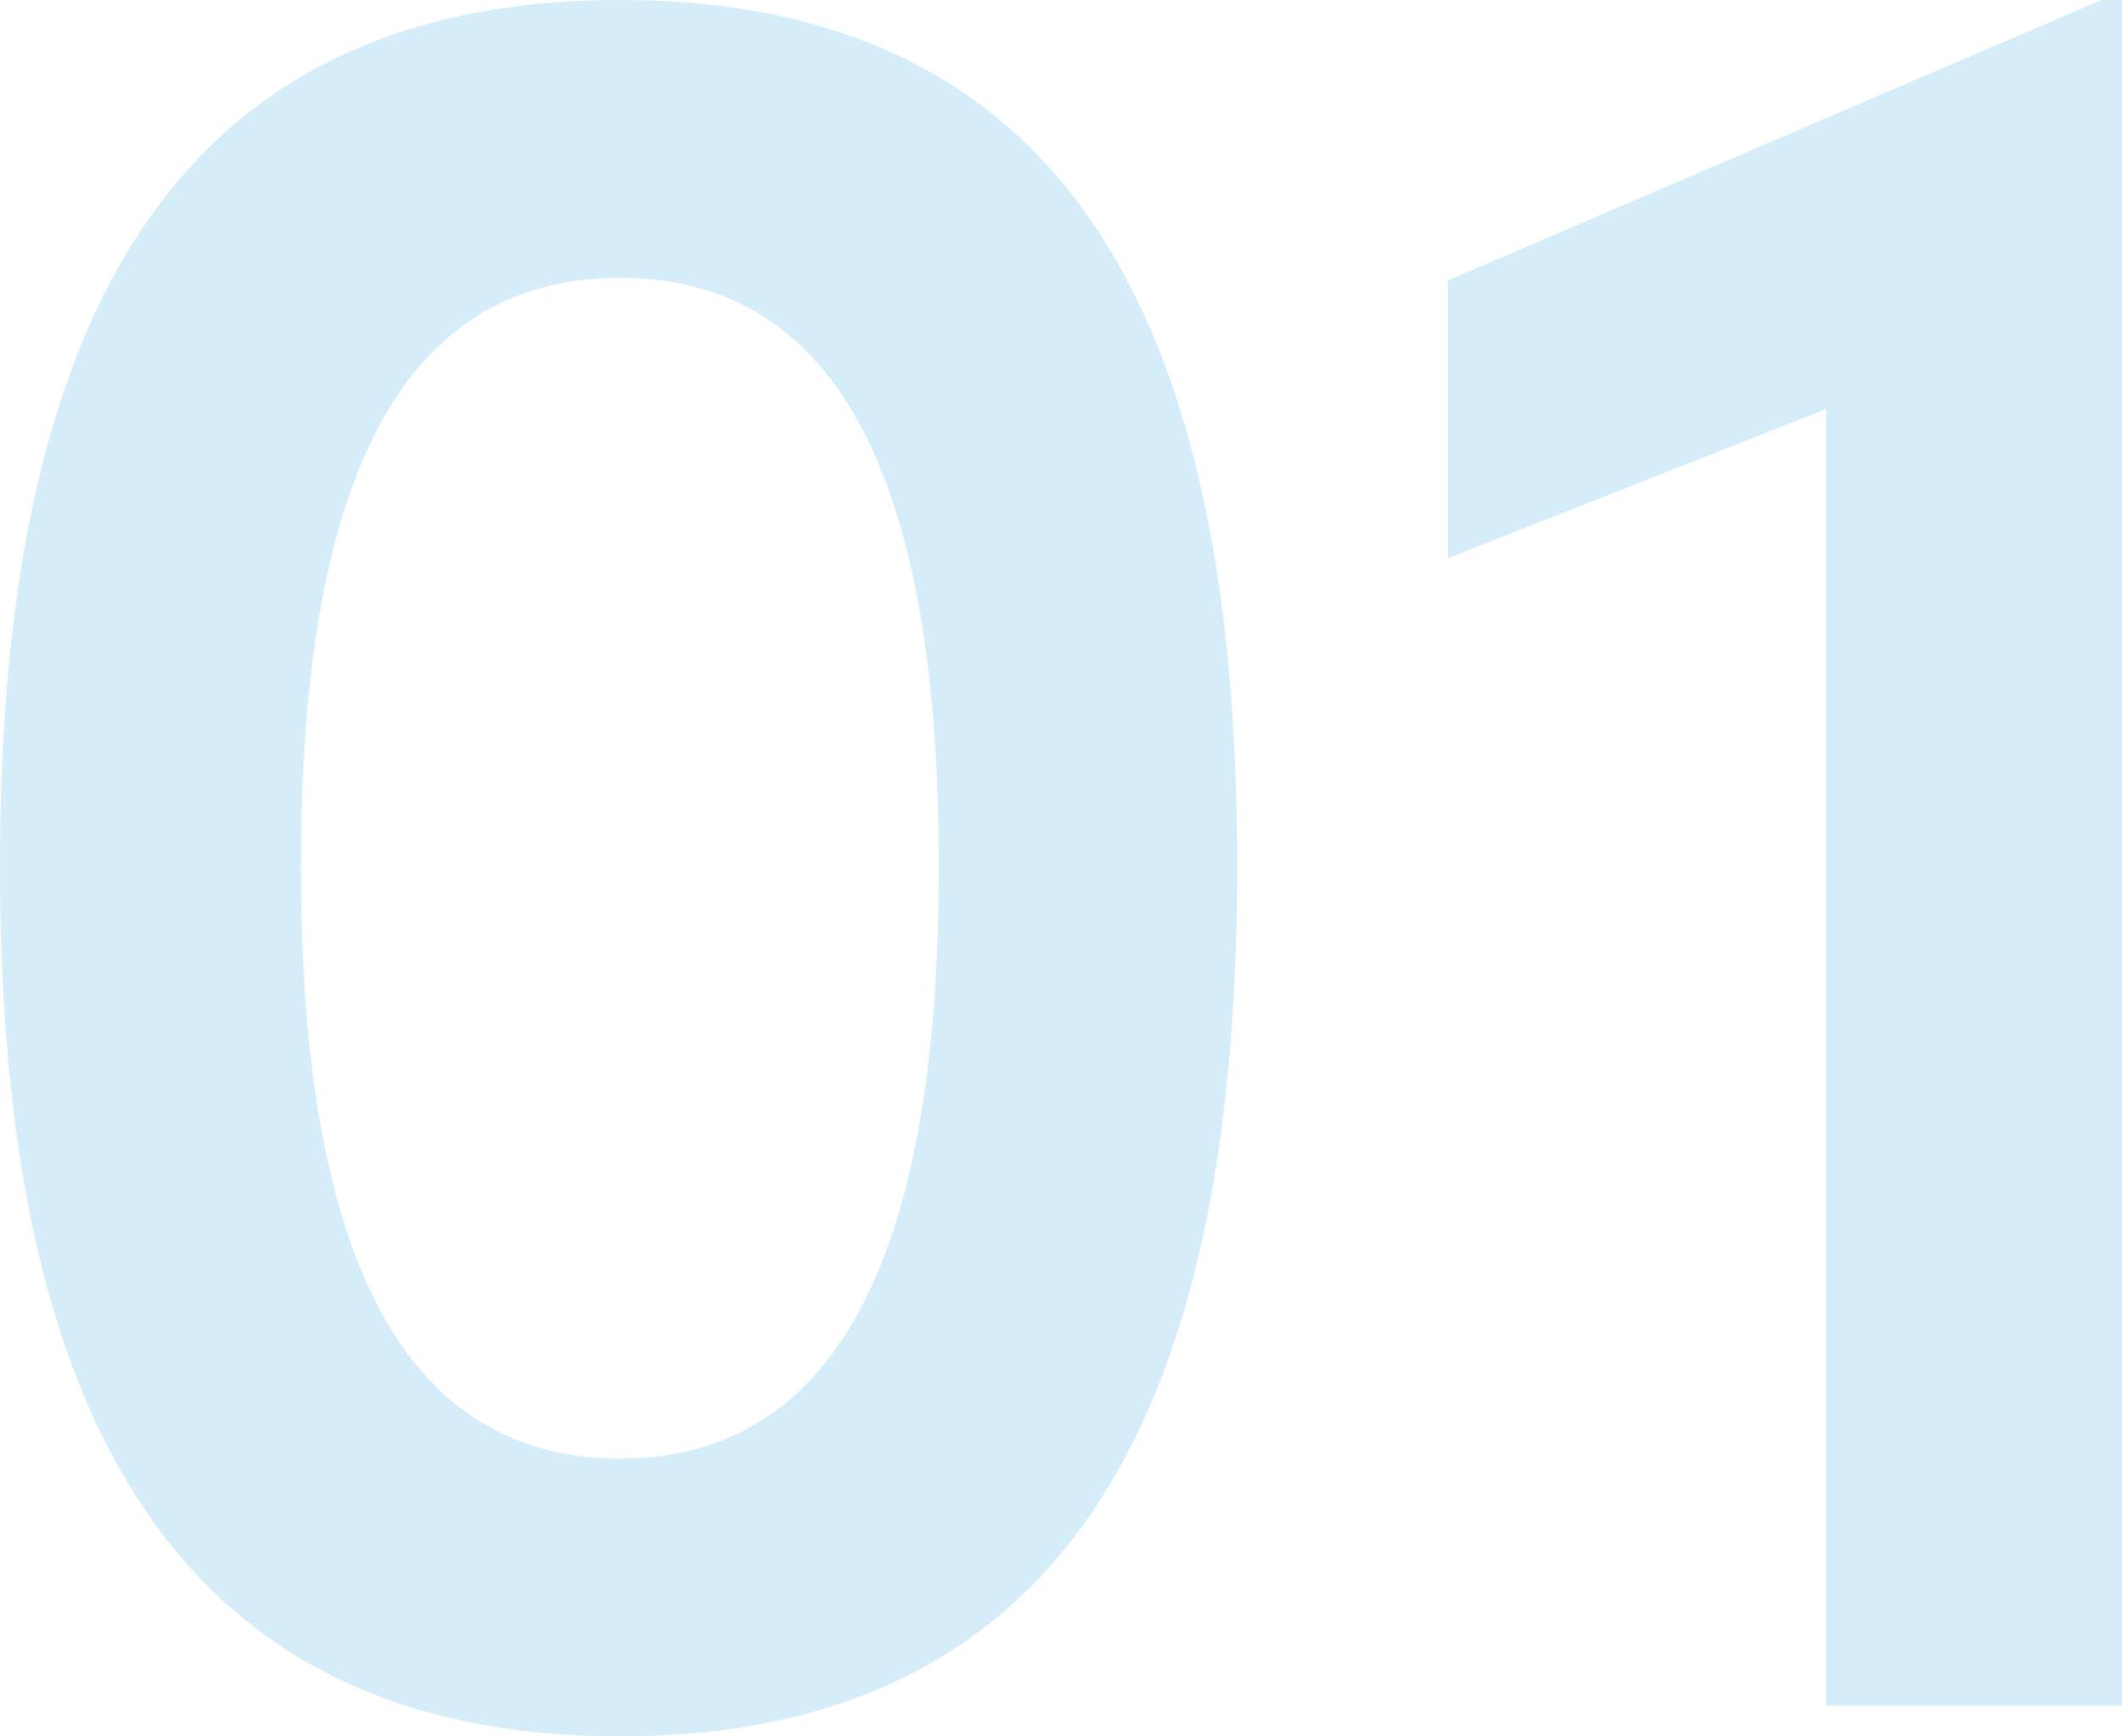
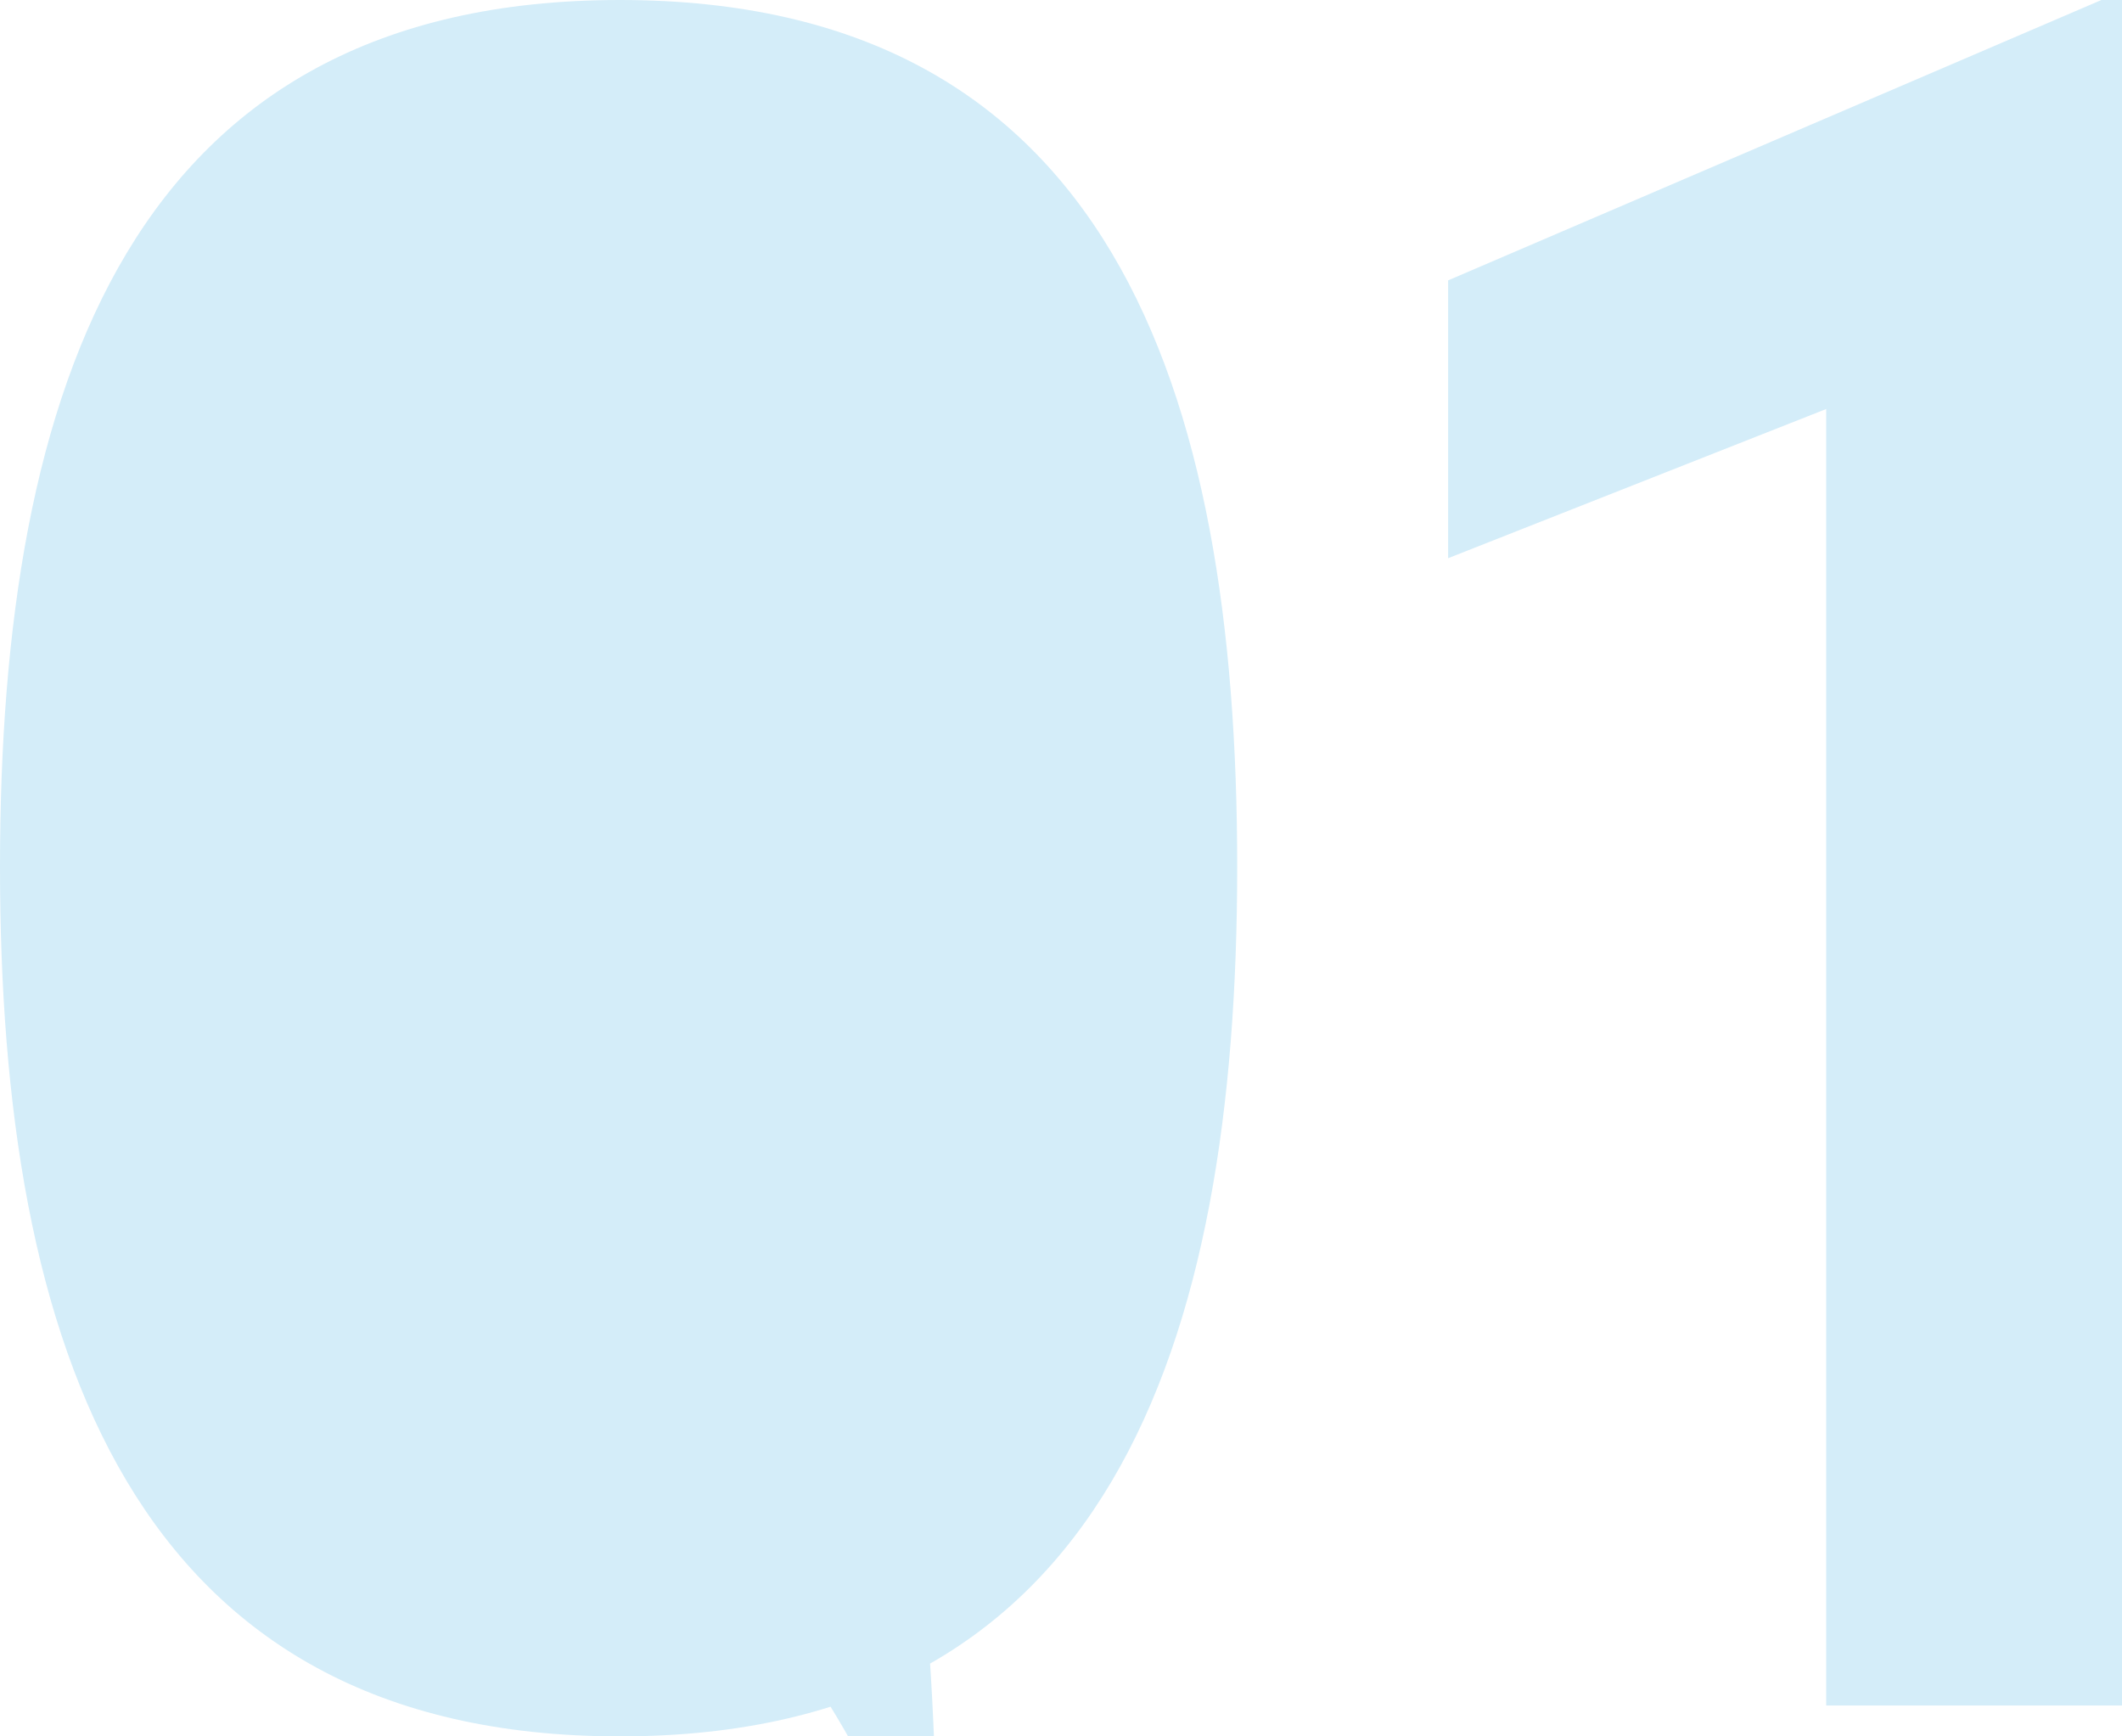
<svg xmlns="http://www.w3.org/2000/svg" width="41.25" height="33.75" viewBox="0 0 41.25 33.75">
-   <path id="パス_1540" data-name="パス 1540" d="M14.75.6c9.5,0,12-7.6,12-16.9,0-9.35-2.5-16.85-12-16.85S2.7-25.65,2.7-16.3C2.7-7,5.25.6,14.75.6Zm0-5.4c-4.85,0-6.2-5.25-6.2-11.5,0-6.3,1.35-11.45,6.2-11.45s6.2,5.15,6.2,11.45C20.95-10.05,19.6-4.8,14.75-4.8Zm16.1-22.9v5.4l7.35-2.9V0h5.75V-33.15h-.4Z" transform="translate(-2.7 33.15)" fill="#d4edf9" />
+   <path id="パス_1540" data-name="パス 1540" d="M14.75.6c9.5,0,12-7.6,12-16.9,0-9.35-2.5-16.85-12-16.85S2.7-25.65,2.7-16.3C2.7-7,5.25.6,14.75.6Zm0-5.4s6.2,5.15,6.2,11.45C20.95-10.05,19.6-4.8,14.75-4.8Zm16.1-22.9v5.4l7.35-2.9V0h5.75V-33.15h-.4Z" transform="translate(-2.7 33.15)" fill="#d4edf9" />
</svg>